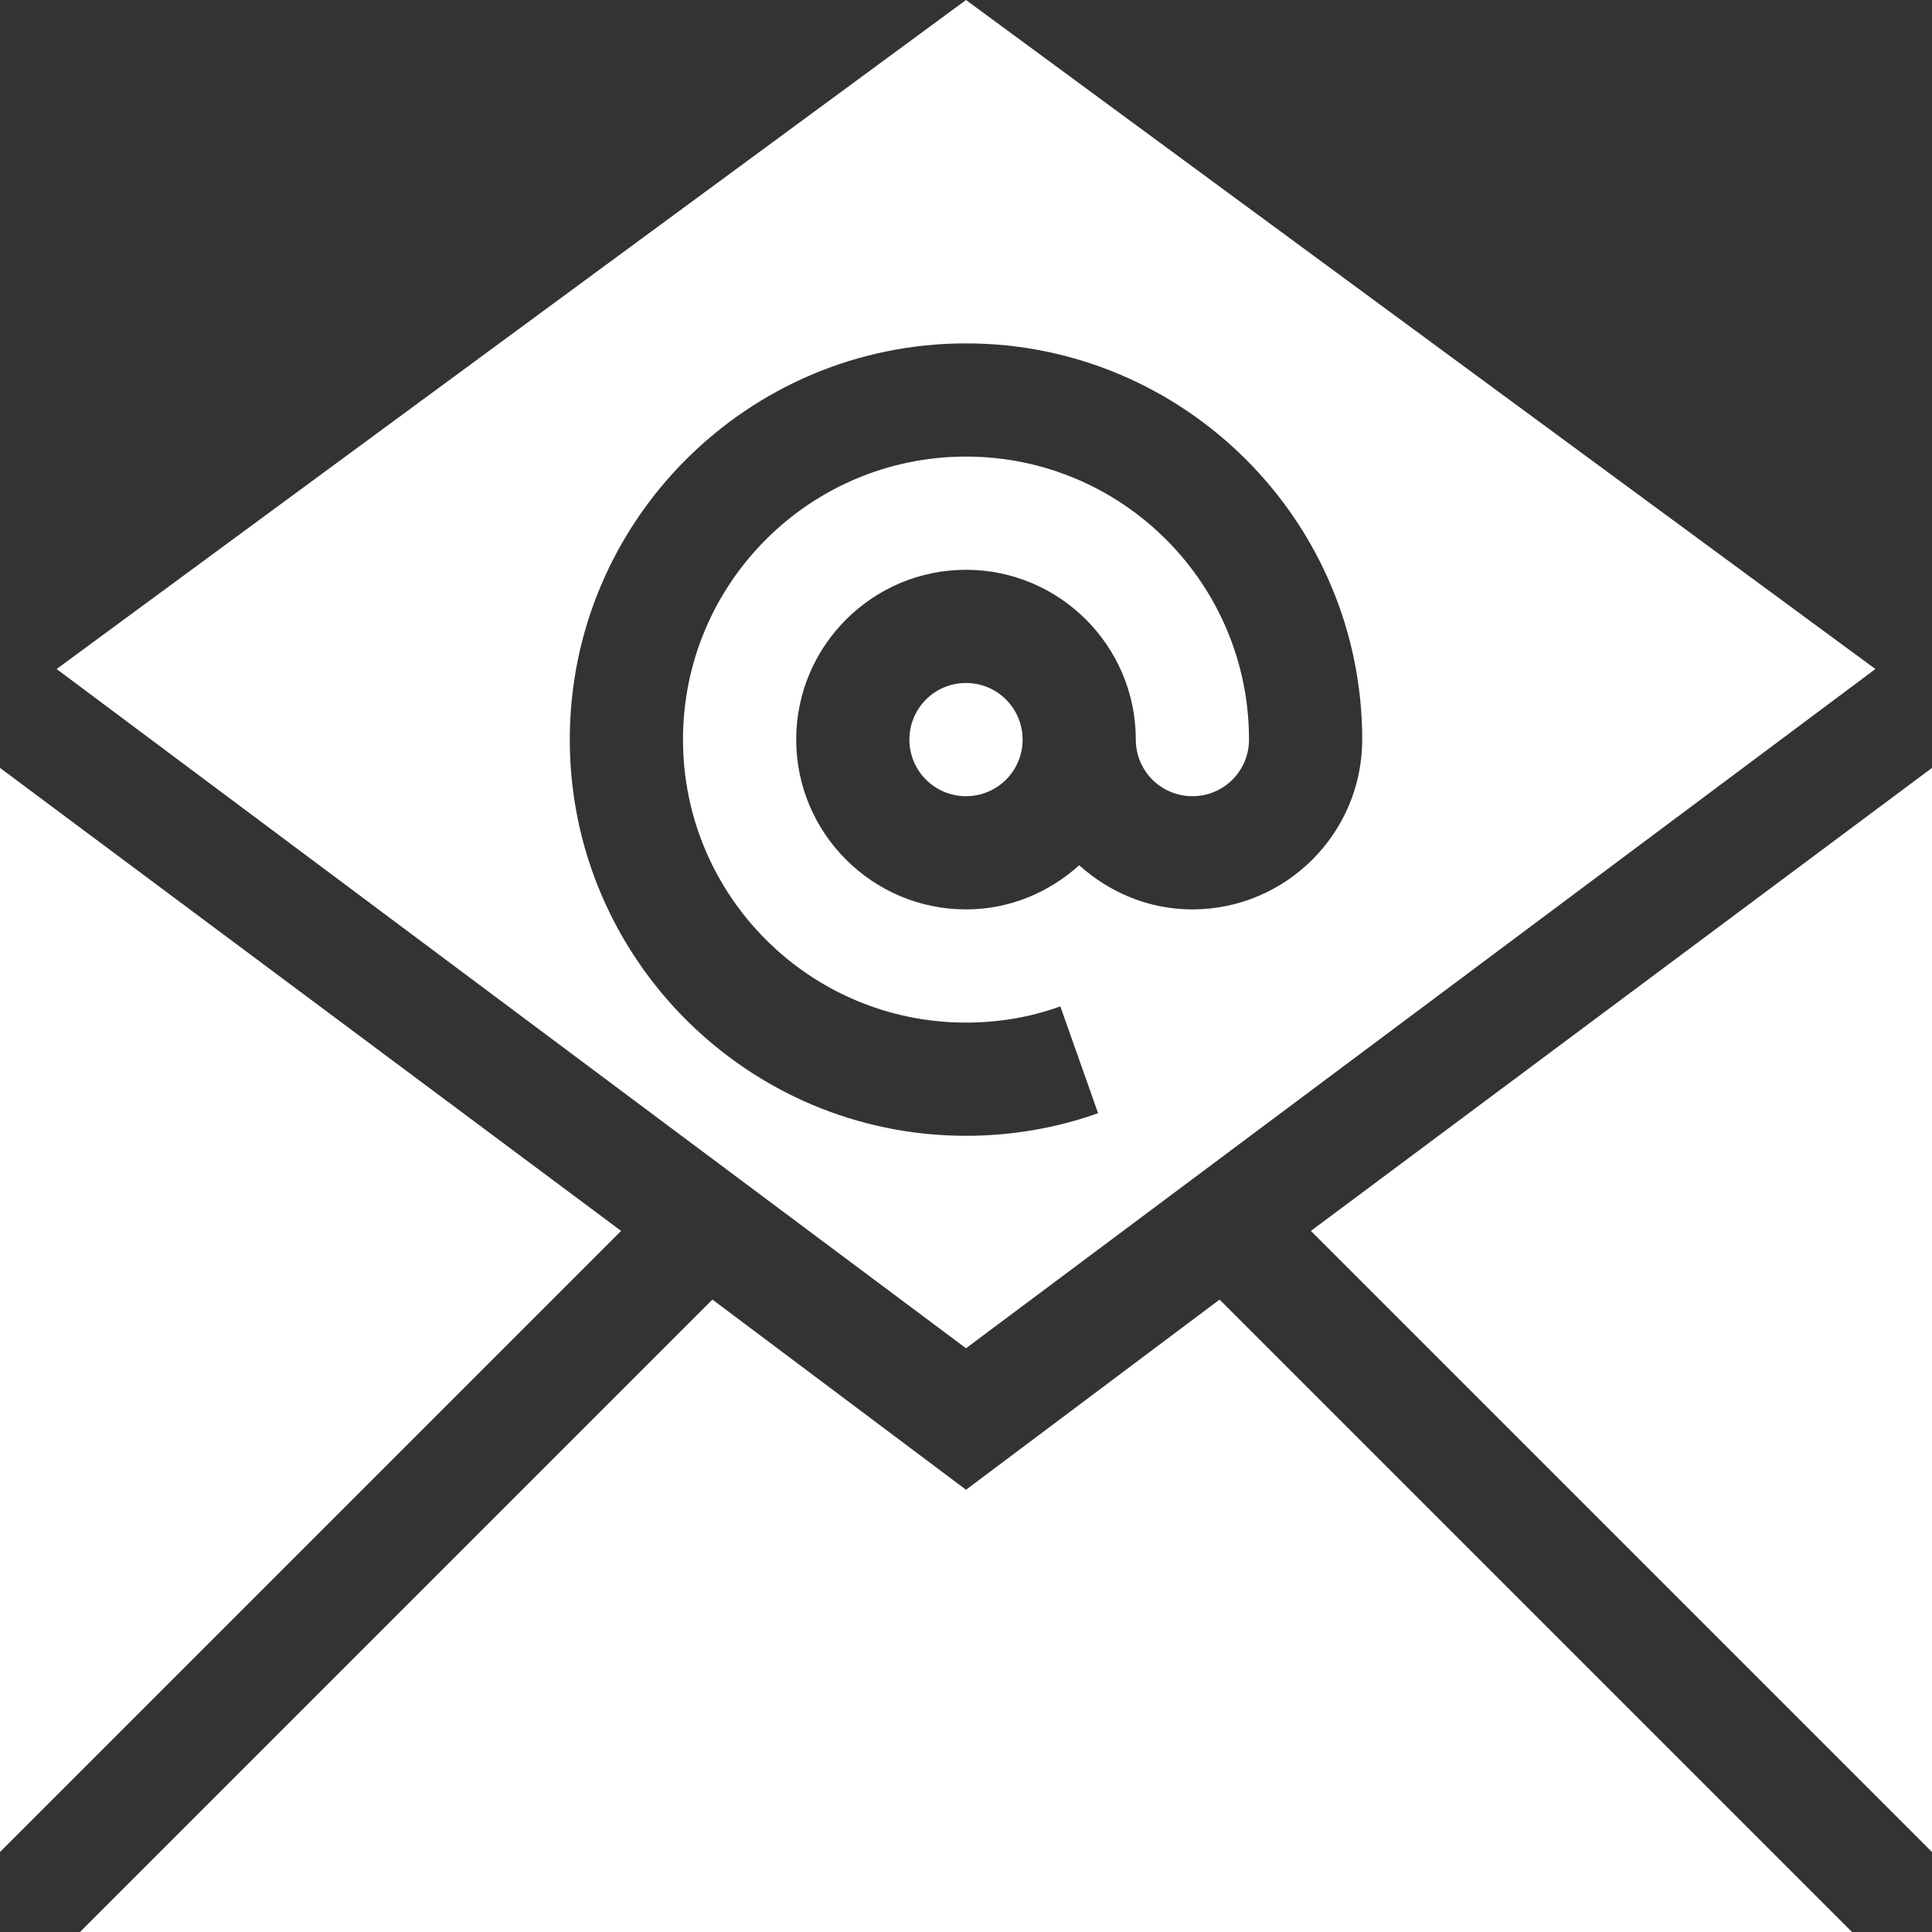
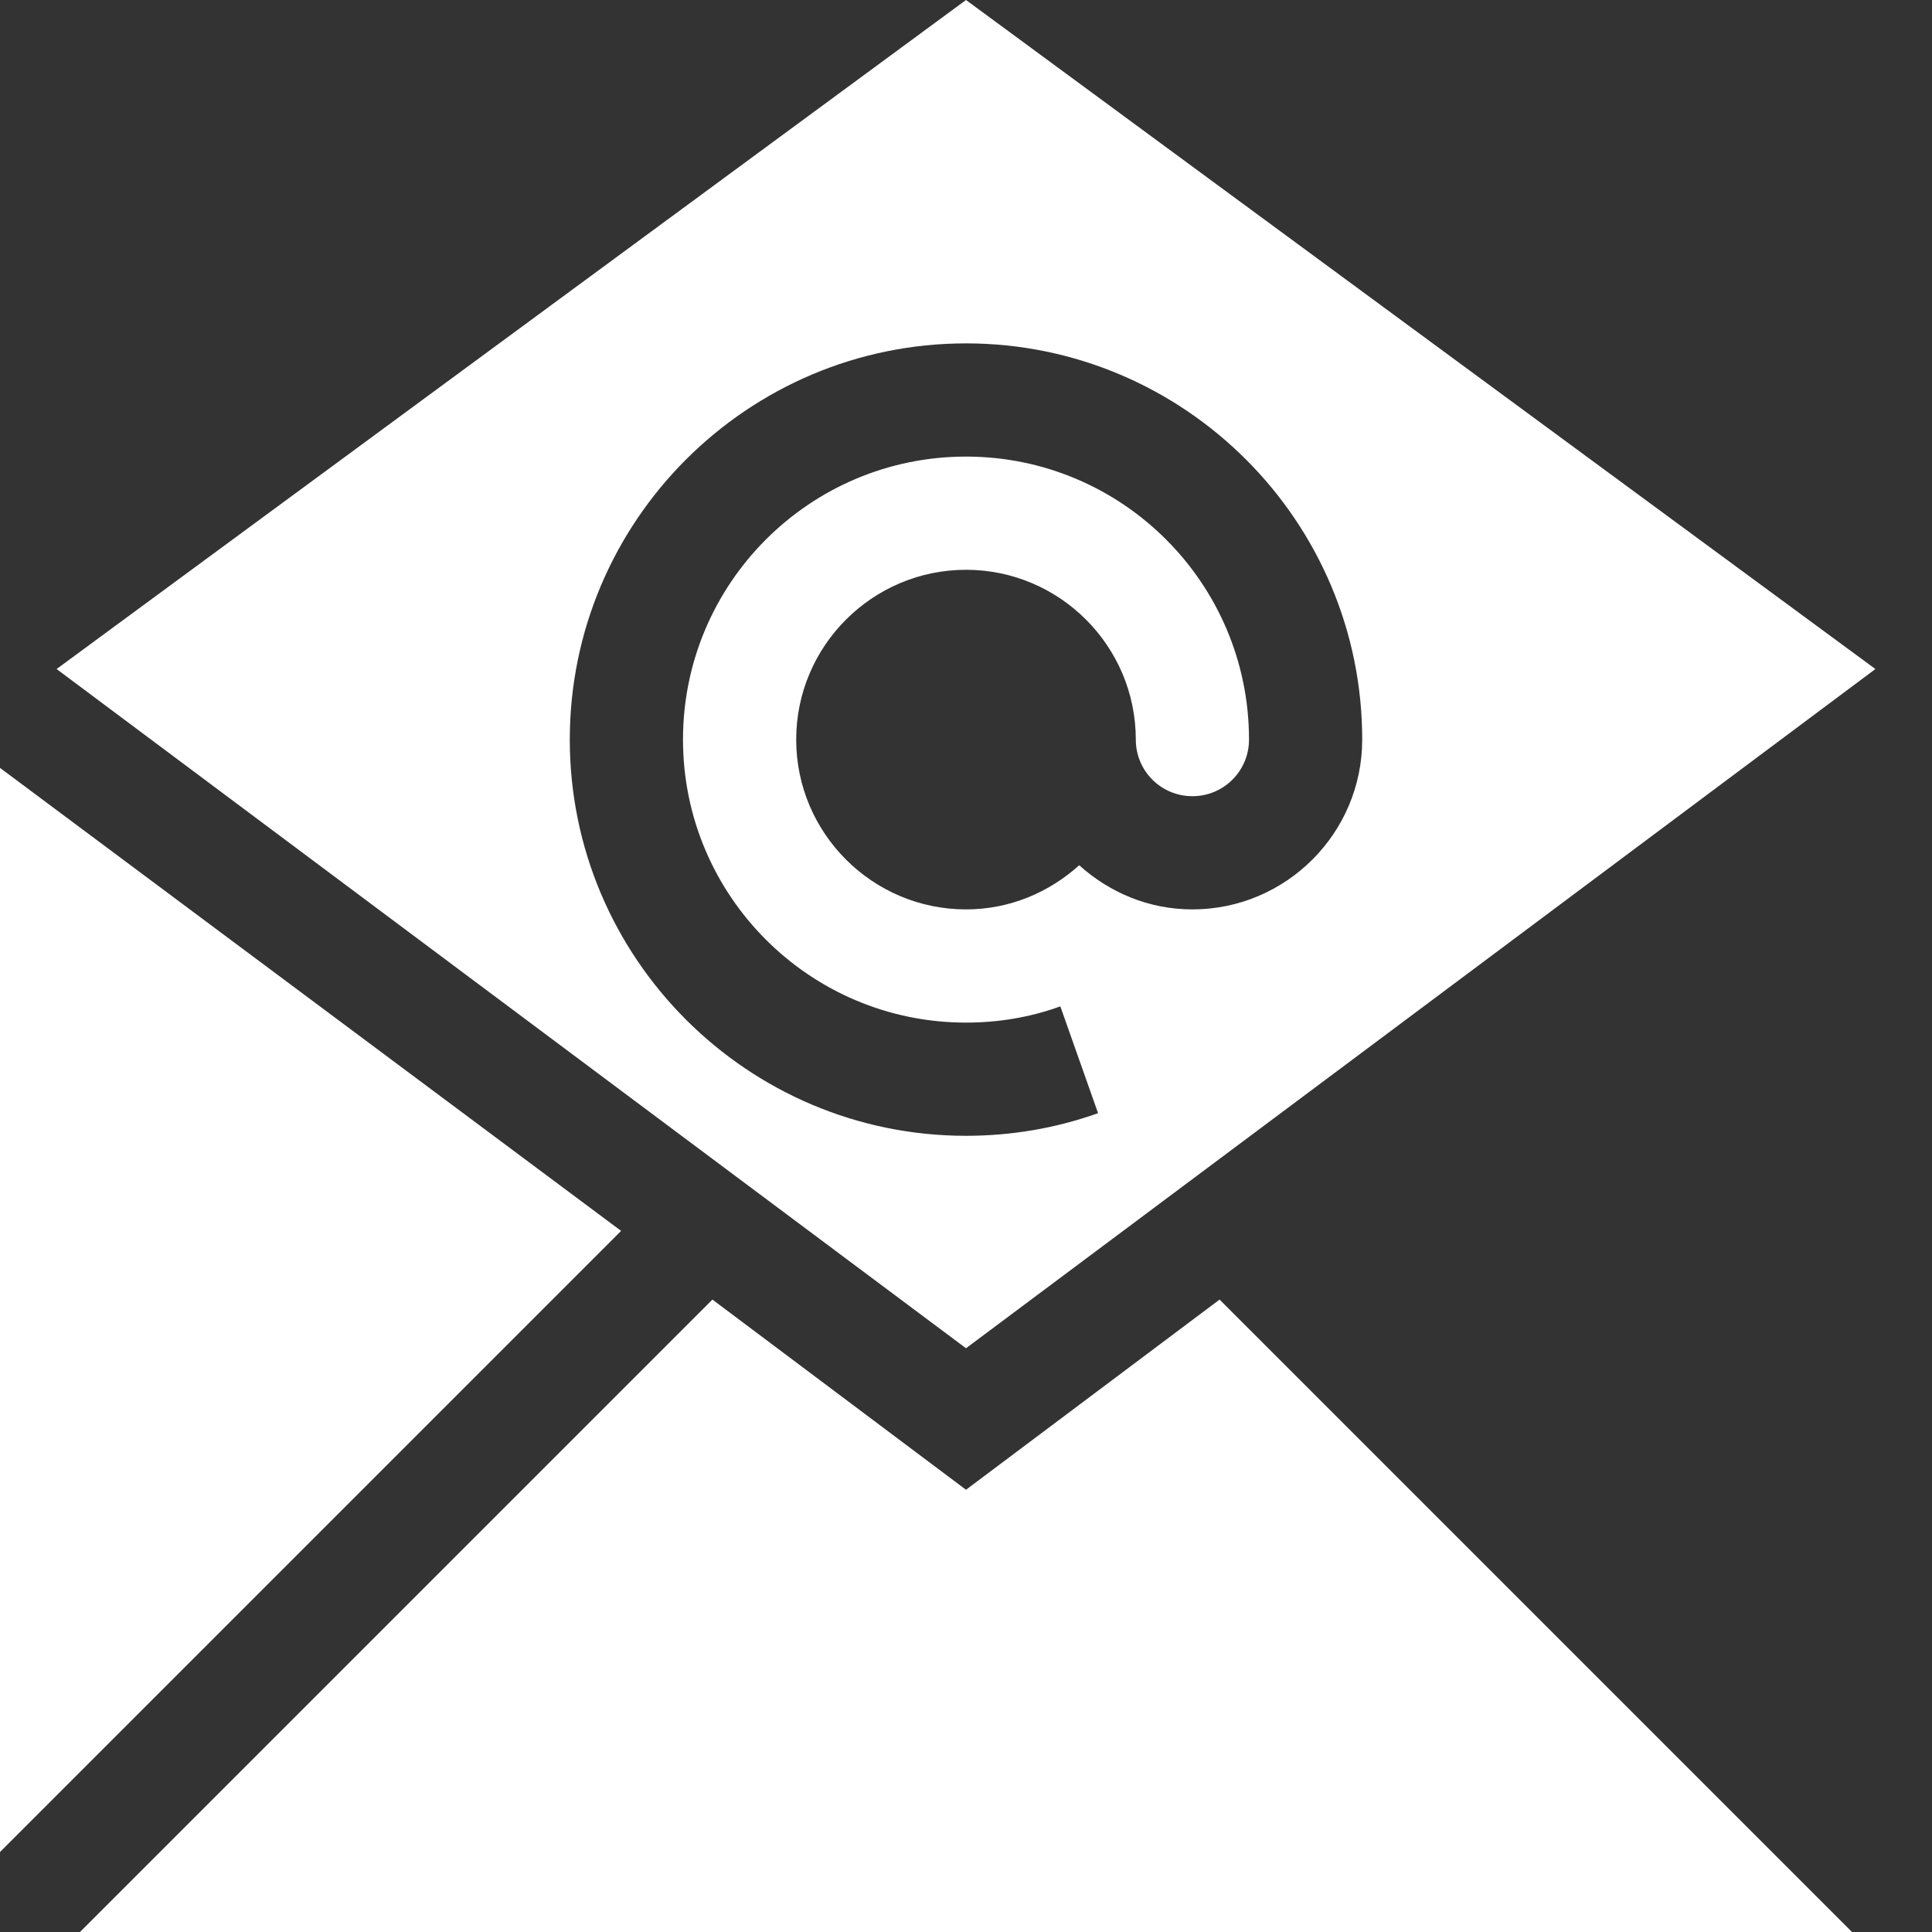
<svg xmlns="http://www.w3.org/2000/svg" version="1.1" id="Layer_1" x="0px" y="0px" viewBox="0 0 512 512" style="enable-background:new 0 0 512 512;" xml:space="preserve">
  <rect x="0" y="0" width="512" height="512" fill="#333333" stroke="none" />
  <style type="text/css">
	.st0{fill:#FFFFFF;}
</style>
-   <path class="st0" d="M347.4,326.2L512,490.8V203.5L347.4,326.2z" />
  <path class="st0" d="M256,394.8l-67.2-50.4L21.2,512h469.6L323.2,344.4L256,394.8z" />
  <path class="st0" d="M497,177.3L256,0L15,177.3l241,180L497,177.3z M151,196c0-57.9,47.1-105,105-105s105,47.1,105,105  c0,24.8-20.2,45-45,45c-11.6,0-22-4.5-30-11.7c-8,7.2-18.4,11.7-30,11.7c-24.8,0-45-20.2-45-45s20.2-45,45-45s45,20.2,45,45  c0,8.3,6.7,15,15,15s15-6.7,15-15c0-41.4-33.6-75-75-75s-75,33.6-75,75s33.6,75,75,75c8.6,0,17-1.4,25-4.3l10,28.3  c-11.2,4-23,6-35,6C198.1,301,151,253.9,151,196L151,196z" />
-   <path class="st0" d="M256,181c-8.3,0-15,6.7-15,15s6.7,15,15,15s15-6.7,15-15S264.3,181,256,181z" />
  <path class="st0" d="M0,203.5v287.3l164.6-164.6L0,203.5z" />
</svg>